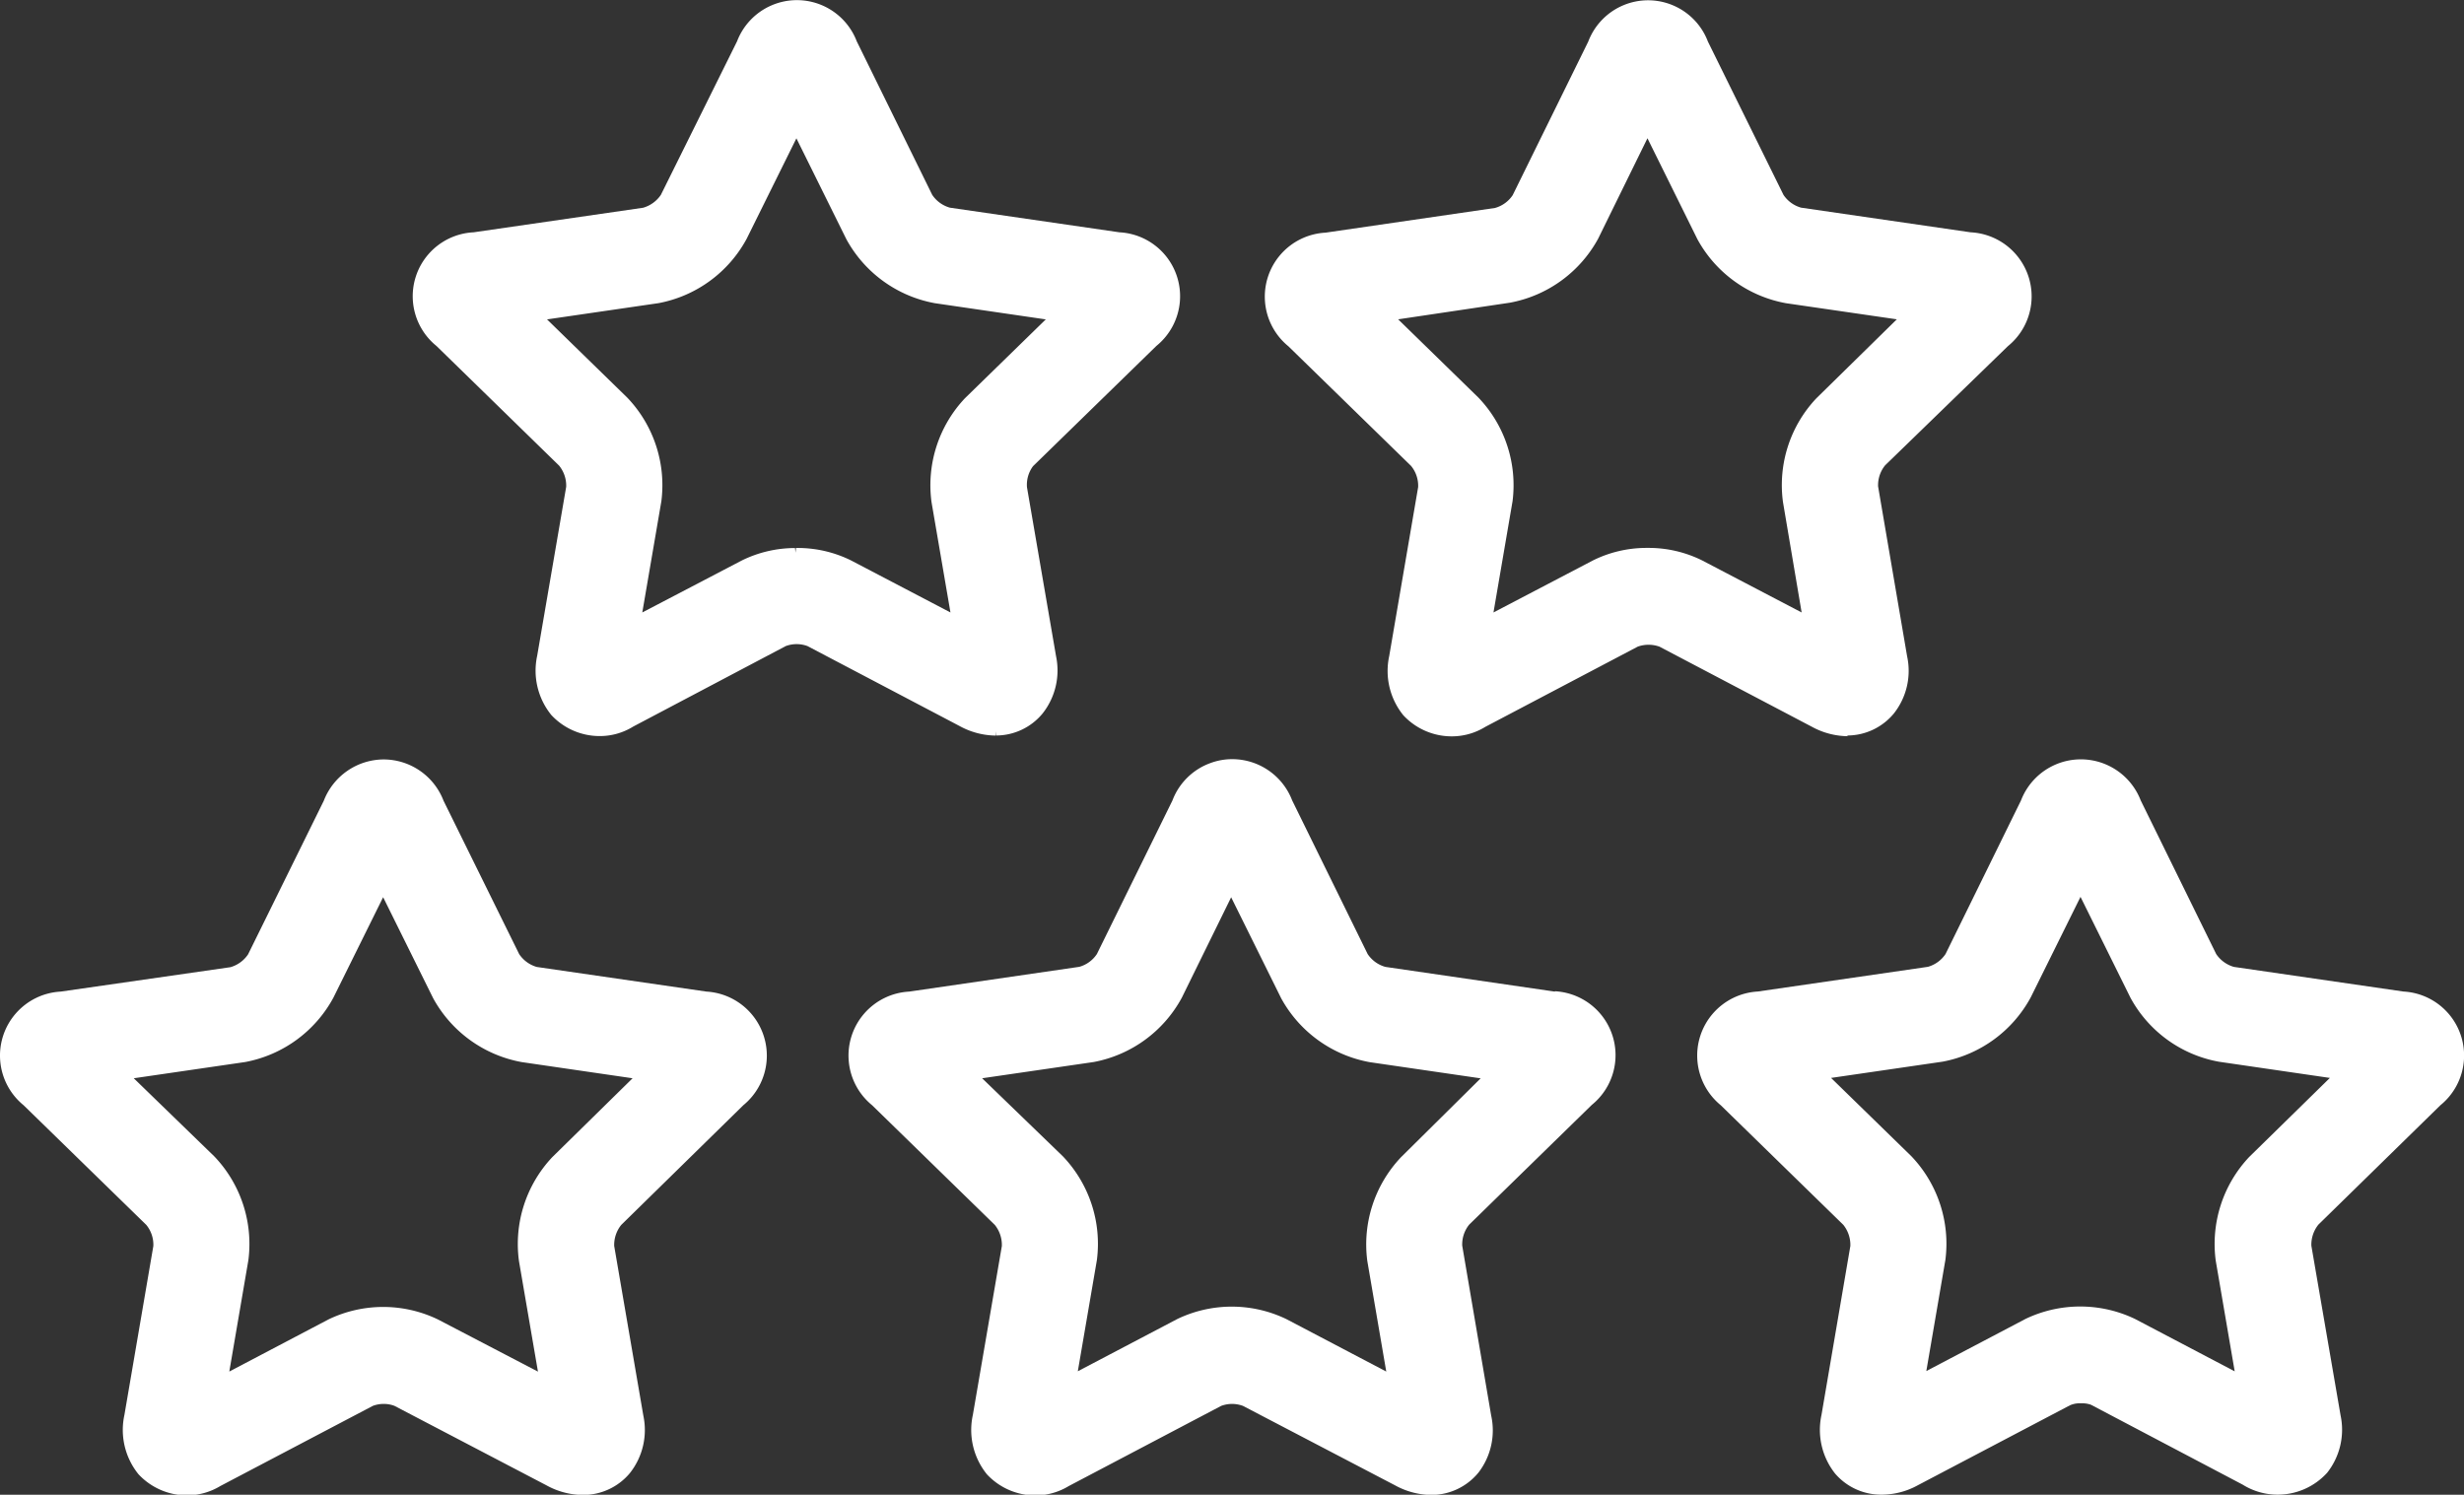
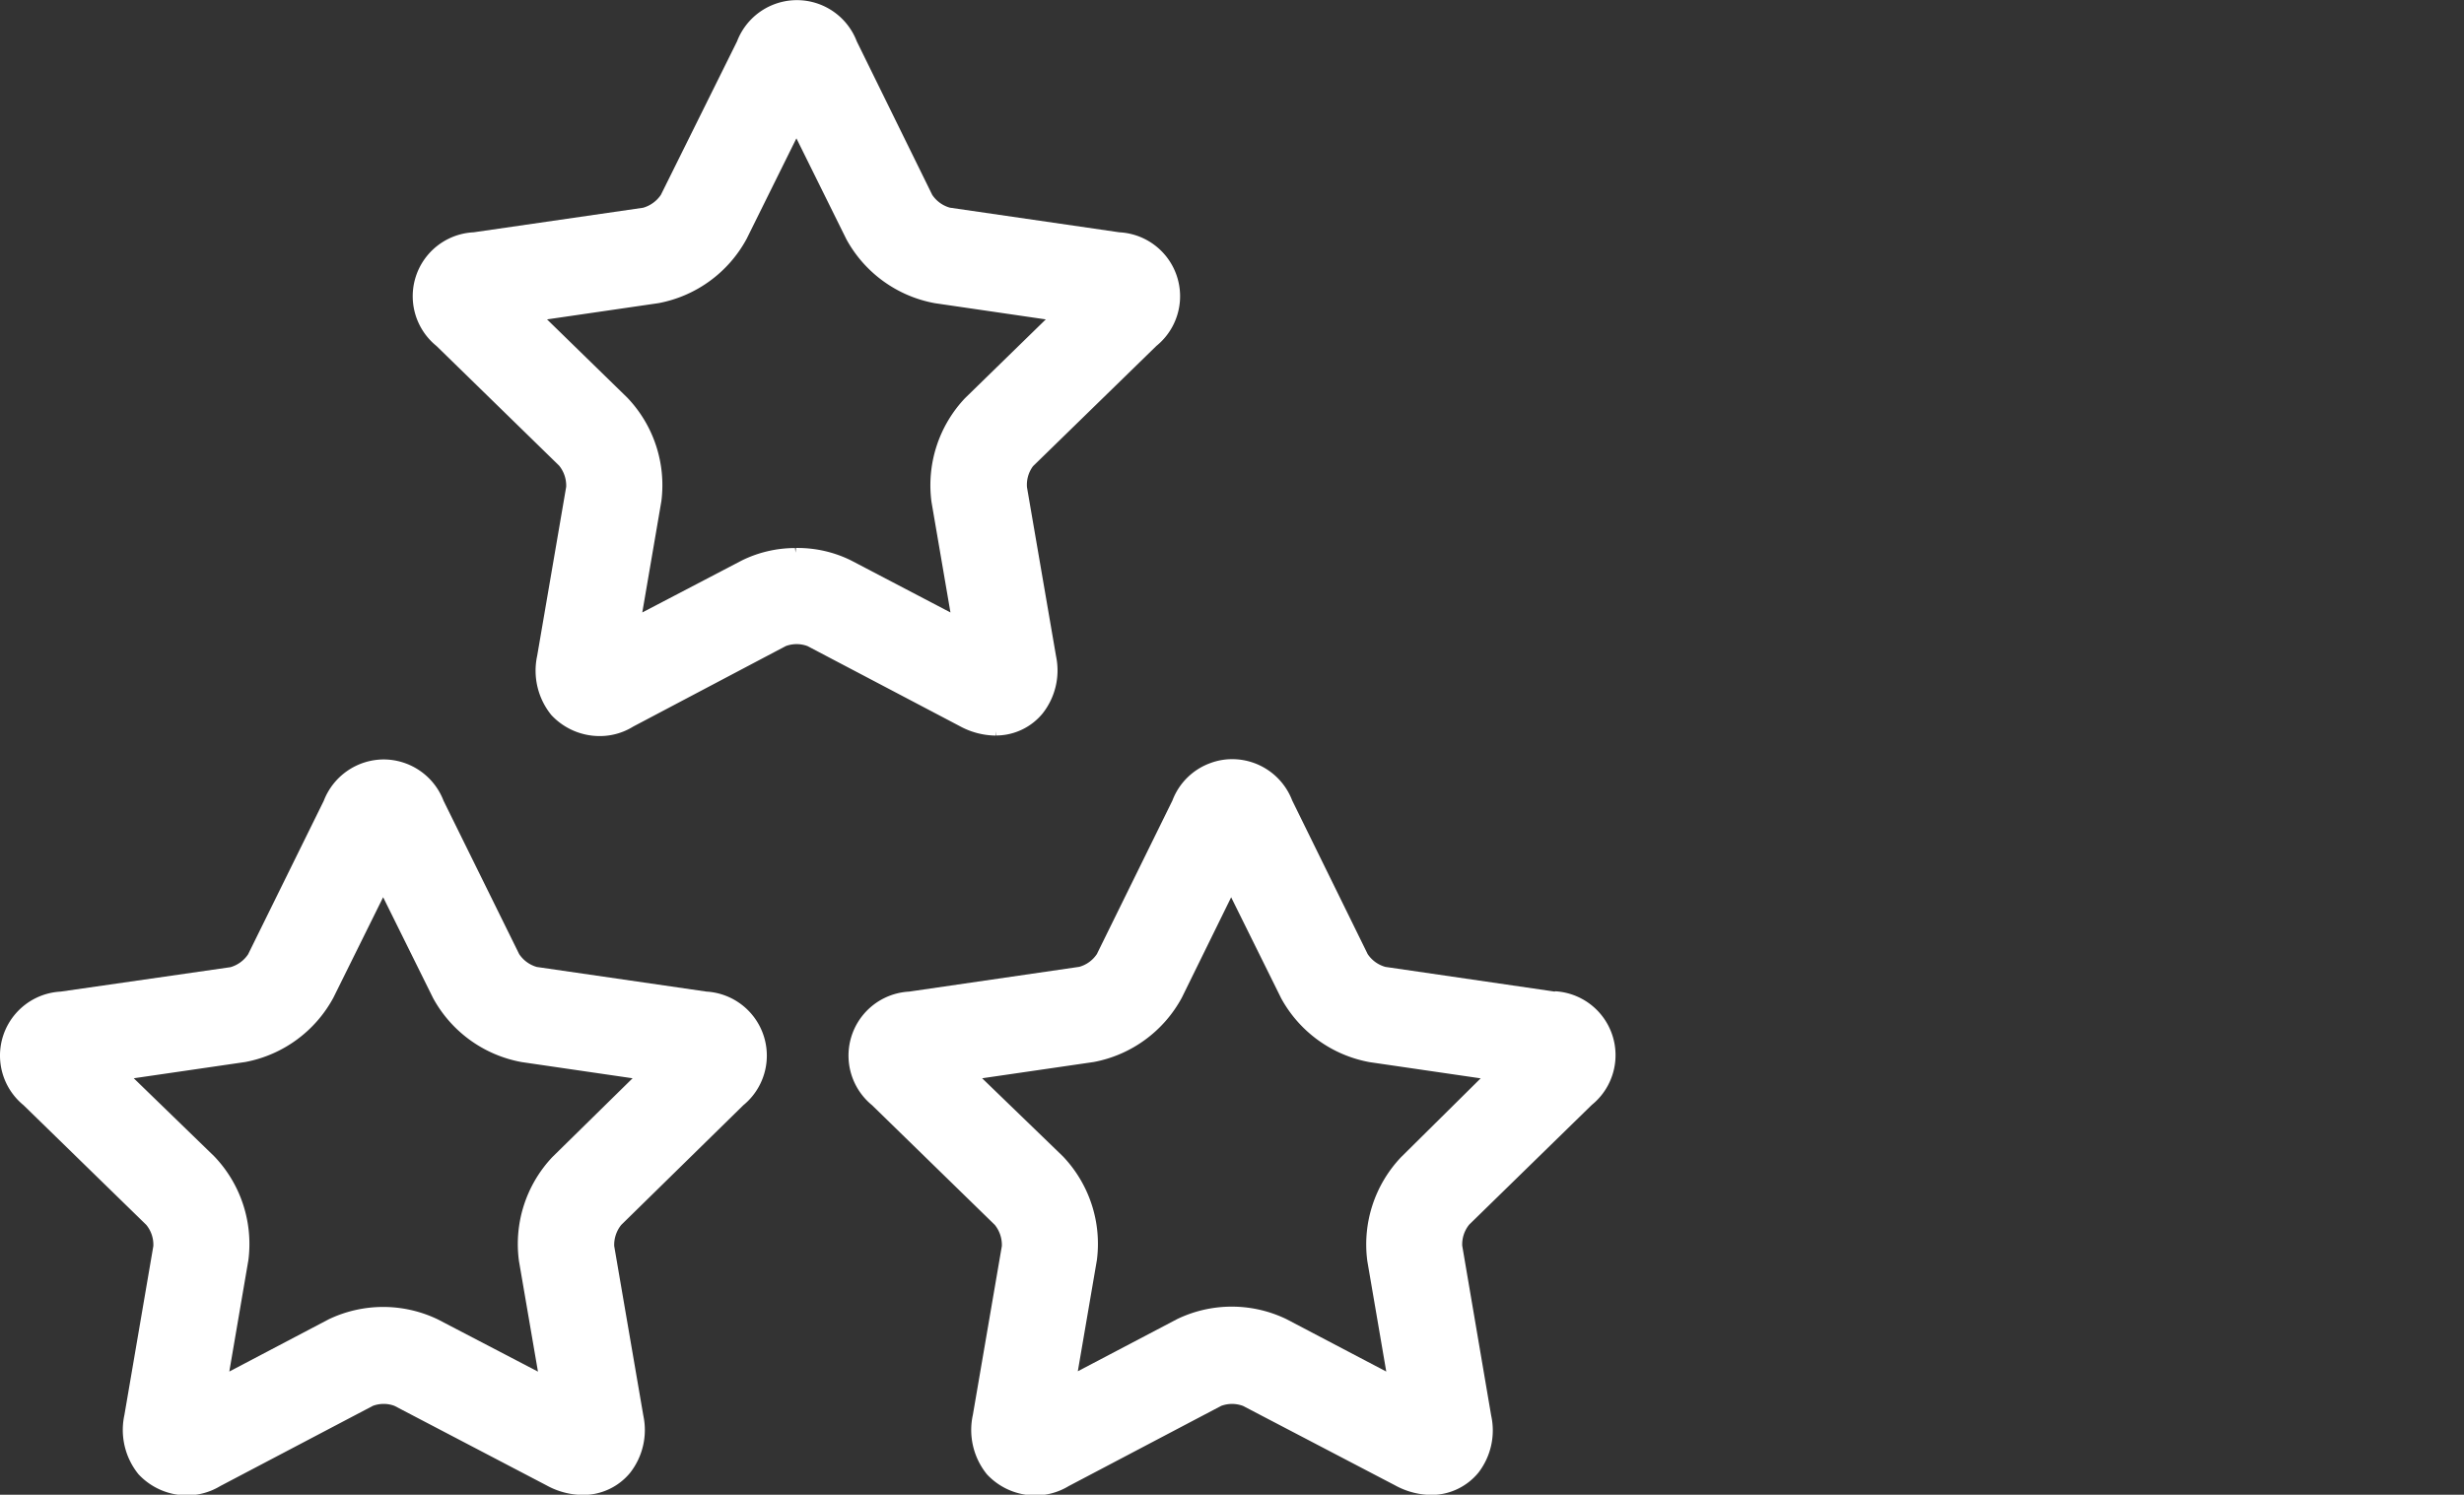
<svg xmlns="http://www.w3.org/2000/svg" id="Group_41345" data-name="Group 41345" width="34.998" height="21.233" viewBox="0 0 34.998 21.233">
  <rect x="0" y="0" width="34.998" height="21.233" fill="#333333" stroke="none" />
  <defs>
    <clipPath id="clip-path">
      <rect id="Rectangle_2477" data-name="Rectangle 2477" width="34.998" height="21.233" transform="translate(0 0)" fill="#fff" />
    </clipPath>
  </defs>
  <g id="Group_41344" data-name="Group 41344" clip-path="url(#clip-path)">
    <path id="Path_23428" data-name="Path 23428" d="M14.141,10.449l.006-.061,0,.06a.858.858,0,0,0,.661-.312A.986.986,0,0,0,15,9.322l-.413-2.4a.443.443,0,0,1,.086-.3l1.752-1.708A.909.909,0,0,0,15.9,3.3l-2.408-.35a.448.448,0,0,1-.251-.182L12.169.587a.91.91,0,0,0-1.7,0L9.387,2.768a.457.457,0,0,1-.252.183L6.727,3.3A.909.909,0,0,0,6.2,4.915l1.742,1.7a.451.451,0,0,1,.1.3l-.412,2.4a1,1,0,0,0,.2.841.937.937,0,0,0,.683.3.9.9,0,0,0,.481-.135L11.16,9.178a.443.443,0,0,1,.31,0l2.159,1.135a1.085,1.085,0,0,0,.512.136m-2.057-2.49a1.712,1.712,0,0,0-.753-.175h-.025l-.007.067-.006-.066a1.715,1.715,0,0,0-.759.178L9.123,8.7l.271-1.581A1.8,1.8,0,0,0,8.911,5.65L7.77,4.537l1.585-.231a1.8,1.8,0,0,0,1.251-.915l.706-1.426.71,1.434a1.8,1.8,0,0,0,1.257.908l1.575.23-1.148,1.12a1.8,1.8,0,0,0-.475,1.475L13.5,8.7Z" fill="#fff" />
-     <path id="Path_23429" data-name="Path 23429" d="M26.24,10.453v-.005a.861.861,0,0,0,.66-.313.977.977,0,0,0,.188-.813L26.676,6.91a.446.446,0,0,1,.1-.3l1.744-1.693a.91.91,0,0,0,.143-1.268A.912.912,0,0,0,27.99,3.3l-2.407-.35a.445.445,0,0,1-.251-.182L24.259.591a.909.909,0,0,0-1.7,0L21.486,2.772a.445.445,0,0,1-.251.182l-2.408.351A.91.91,0,0,0,18.3,4.919l1.743,1.7a.446.446,0,0,1,.1.3l-.411,2.4a1,1,0,0,0,.2.841.937.937,0,0,0,.683.3.905.905,0,0,0,.482-.135l2.164-1.139a.458.458,0,0,1,.31,0l2.161,1.136a1.086,1.086,0,0,0,.51.136M24.173,7.959a1.71,1.71,0,0,0-.753-.176h-.038a1.712,1.712,0,0,0-.758.179L21.213,8.7l.271-1.581A1.8,1.8,0,0,0,21,5.649L19.859,4.536,21.445,4.3A1.8,1.8,0,0,0,22.7,3.39L23.4,1.964l.71,1.435a1.8,1.8,0,0,0,1.257.908l1.575.229L25.8,5.657a1.794,1.794,0,0,0-.475,1.475L25.59,8.7Z" fill="#fff" />
    <path id="Path_23430" data-name="Path 23430" d="M10.036,14.086l-2.411-.35a.45.45,0,0,1-.251-.183L6.3,11.375a.913.913,0,0,0-.85-.587.916.916,0,0,0-.851.587L3.524,13.556a.45.45,0,0,1-.251.183l-2.412.347A.91.91,0,0,0,.335,15.7l1.743,1.7a.445.445,0,0,1,.1.3l-.411,2.4a1,1,0,0,0,.2.842.942.942,0,0,0,.683.3.917.917,0,0,0,.48-.133l2.165-1.138a.434.434,0,0,1,.155-.028.424.424,0,0,1,.154.028L7.763,21.1a1.078,1.078,0,0,0,.511.136h.012a.863.863,0,0,0,.662-.312.986.986,0,0,0,.19-.814L8.724,17.7a.454.454,0,0,1,.1-.3l1.734-1.7a.911.911,0,0,0-.519-1.614M7.845,16.437a1.8,1.8,0,0,0-.474,1.475l.27,1.572-1.423-.742a1.792,1.792,0,0,0-1.551,0l-1.41.741L3.528,17.9a1.8,1.8,0,0,0-.484-1.473L1.9,15.317l1.585-.231a1.8,1.8,0,0,0,1.251-.915l.706-1.426.71,1.434a1.8,1.8,0,0,0,1.257.908l1.576.23Z" fill="#fff" />
    <path id="Path_23431" data-name="Path 23431" d="M22.085,14.086l-2.407-.351a.447.447,0,0,1-.252-.182l-1.072-2.182a.913.913,0,0,0-.851-.587.887.887,0,0,0-.309.055.906.906,0,0,0-.541.532L15.58,13.552a.442.442,0,0,1-.25.182l-2.417.352a.91.91,0,0,0-.526,1.614l1.743,1.7a.453.453,0,0,1,.1.3l-.412,2.4a1,1,0,0,0,.2.843.941.941,0,0,0,.682.3.914.914,0,0,0,.48-.133l2.165-1.139a.448.448,0,0,1,.155-.028.457.457,0,0,1,.155.028L19.816,21.1a1.089,1.089,0,0,0,.51.136h.013A.865.865,0,0,0,21,20.918a.982.982,0,0,0,.18-.811l-.411-2.412a.446.446,0,0,1,.1-.3l1.741-1.7a.909.909,0,0,0-.525-1.614M19.9,16.438a1.8,1.8,0,0,0-.479,1.475l.269,1.57-1.419-.745a1.787,1.787,0,0,0-1.551,0l-1.411.741.271-1.58a1.8,1.8,0,0,0-.483-1.473L13.95,15.317l1.586-.231a1.8,1.8,0,0,0,1.251-.915l.7-1.425.71,1.434a1.8,1.8,0,0,0,1.257.908l1.577.23Z" fill="#fff" />
-     <path id="Path_23432" data-name="Path 23432" d="M34.663,15.7a.91.91,0,0,0-.525-1.615l-2.408-.35a.452.452,0,0,1-.252-.183l-1.072-2.182a.911.911,0,0,0-1.7,0l-1.072,2.182a.448.448,0,0,1-.251.182l-2.417.351a.911.911,0,0,0-.526,1.614l1.742,1.7a.457.457,0,0,1,.1.3l-.41,2.4a1,1,0,0,0,.193.833.86.86,0,0,0,.656.3h.012a1.069,1.069,0,0,0,.506-.133L29.4,19.963a.346.346,0,0,1,.146-.029h.031a.364.364,0,0,1,.123.021l2.155,1.135a.934.934,0,0,0,.5.142.948.948,0,0,0,.7-.312.986.986,0,0,0,.19-.814l-.415-2.41a.455.455,0,0,1,.1-.3Zm-2.716.735a1.8,1.8,0,0,0-.475,1.475l.269,1.57-1.418-.745a1.8,1.8,0,0,0-1.552,0l-1.41.741.271-1.58a1.8,1.8,0,0,0-.484-1.472l-1.14-1.112,1.585-.231a1.8,1.8,0,0,0,1.252-.915l.706-1.426.71,1.434a1.791,1.791,0,0,0,1.256.908l1.576.23Z" fill="#fff" />
  </g>
</svg>